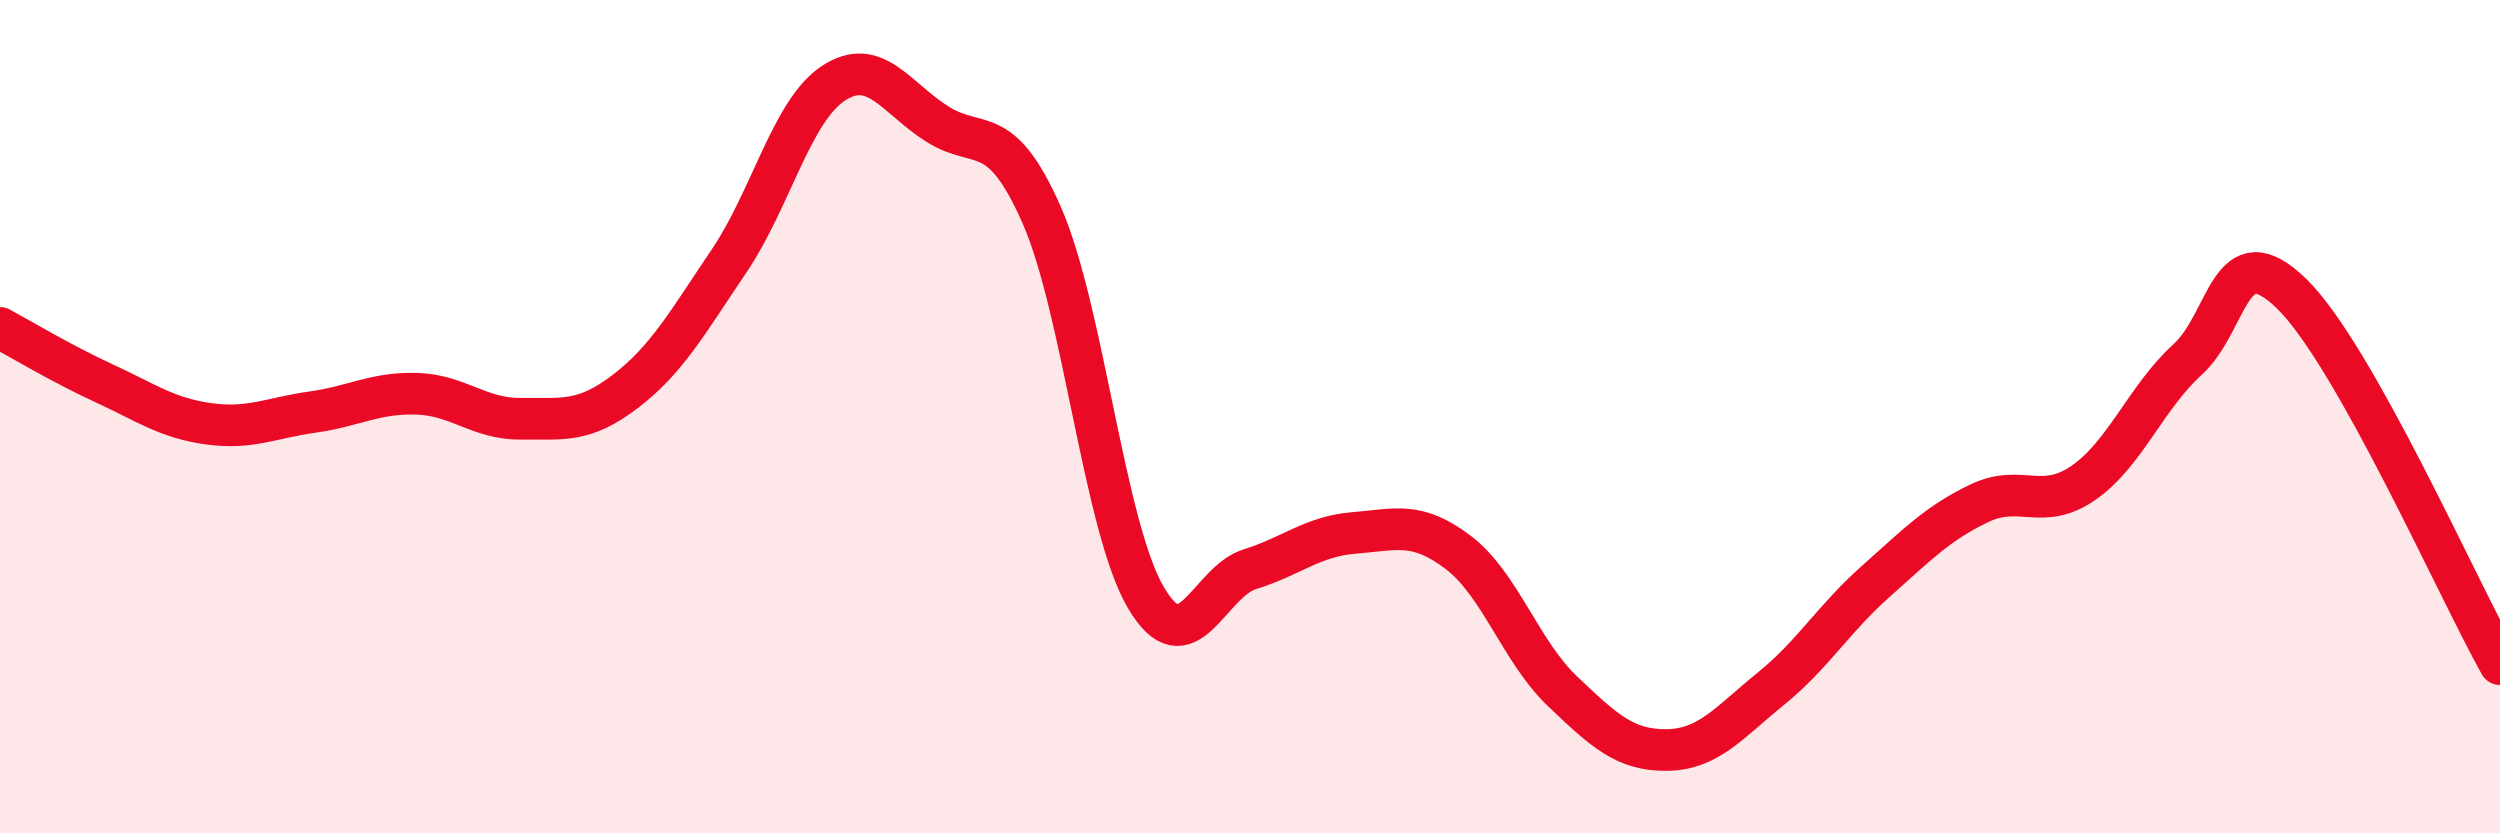
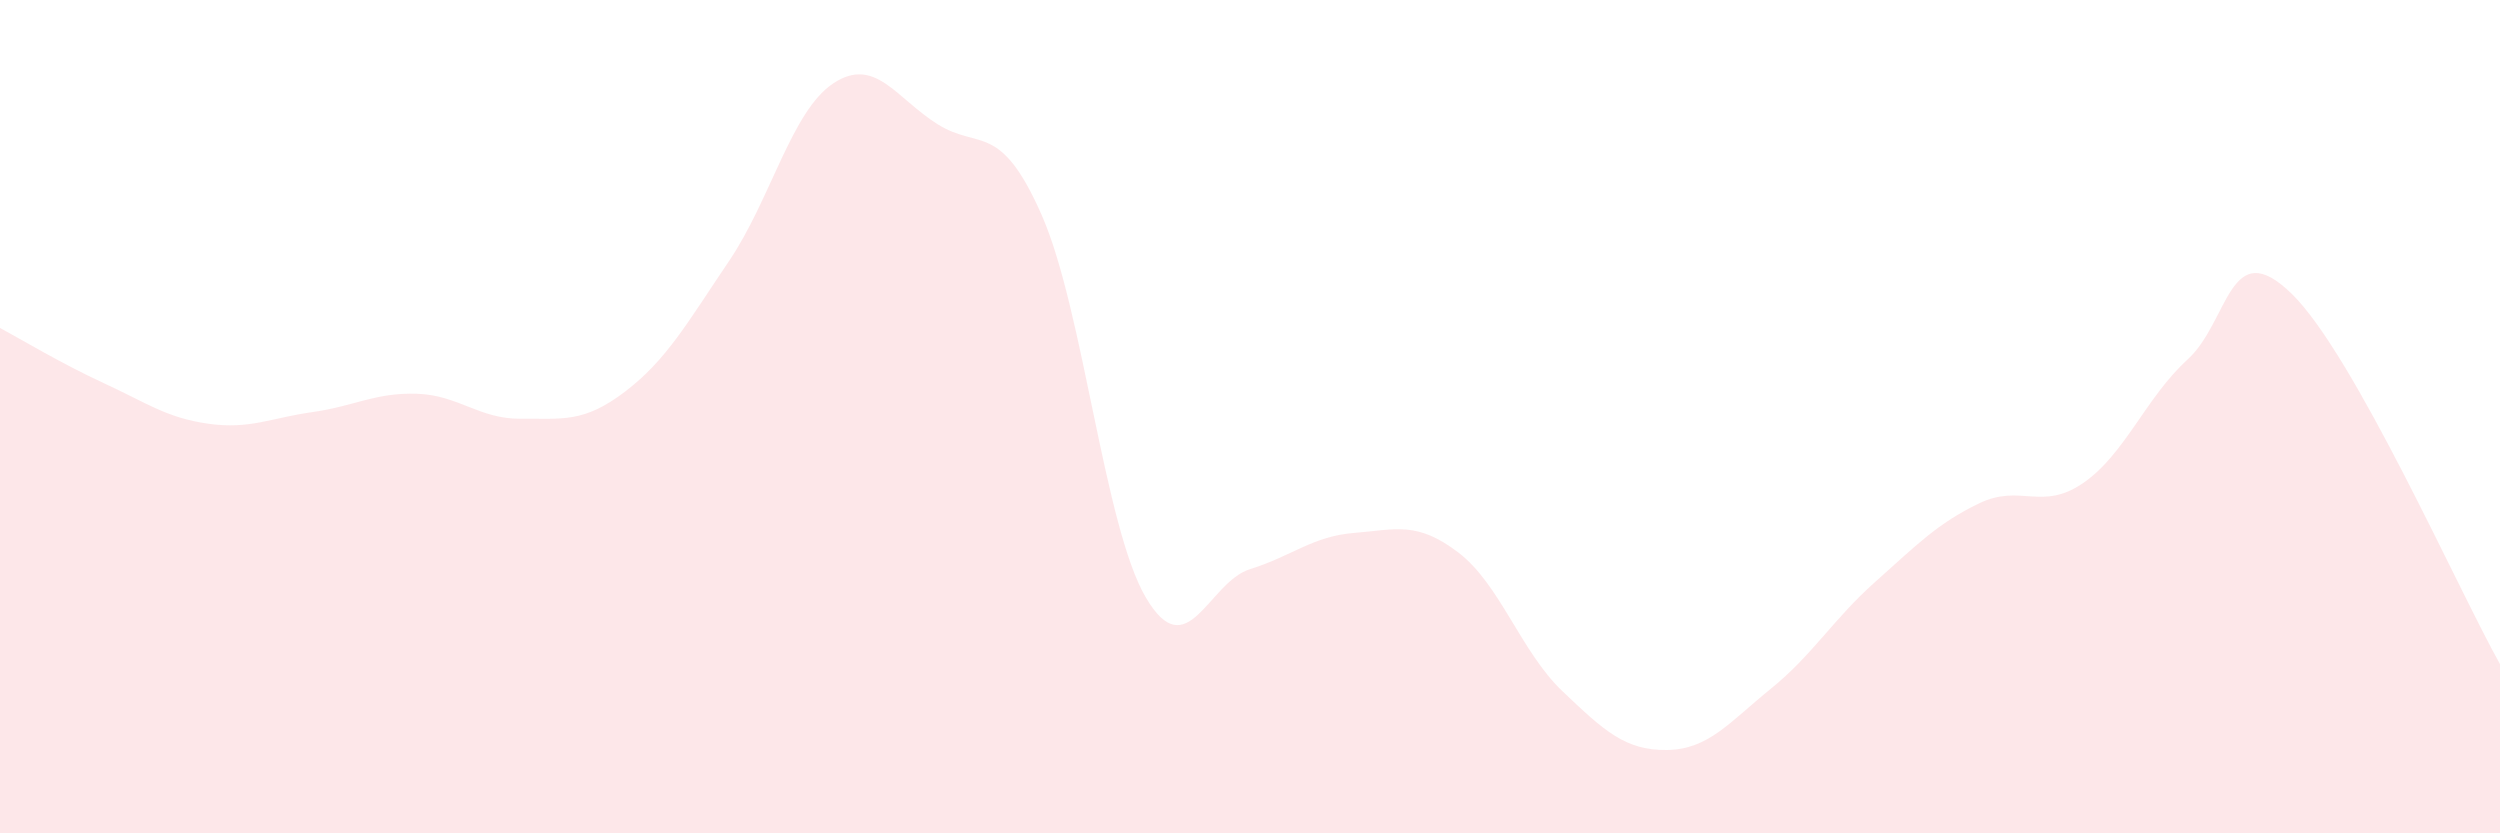
<svg xmlns="http://www.w3.org/2000/svg" width="60" height="20" viewBox="0 0 60 20">
  <path d="M 0,7.87 C 0.5,8.14 1.5,8.74 2.5,9.2 C 3.5,9.66 4,10.03 5,10.17 C 6,10.31 6.5,10.03 7.5,9.89 C 8.5,9.75 9,9.42 10,9.45 C 11,9.48 11.5,10.06 12.5,10.05 C 13.5,10.04 14,10.16 15,9.4 C 16,8.64 16.5,7.74 17.5,6.26 C 18.5,4.78 19,2.66 20,2 C 21,1.34 21.5,2.35 22.5,2.98 C 23.5,3.61 24,2.89 25,5.16 C 26,7.43 26.5,12.64 27.5,14.34 C 28.5,16.04 29,13.97 30,13.66 C 31,13.35 31.5,12.87 32.5,12.79 C 33.5,12.71 34,12.5 35,13.26 C 36,14.02 36.5,15.64 37.5,16.59 C 38.5,17.54 39,18.01 40,18 C 41,17.99 41.5,17.34 42.5,16.53 C 43.5,15.72 44,14.86 45,13.97 C 46,13.08 46.5,12.56 47.5,12.08 C 48.5,11.6 49,12.28 50,11.59 C 51,10.9 51.5,9.54 52.5,8.63 C 53.5,7.72 53.5,5.59 55,7.05 C 56.5,8.51 59,14.16 60,15.94L60 20L0 20Z" fill="#EB0A25" opacity="0.1" stroke-linecap="round" stroke-linejoin="round" />
-   <path d="M 0,7.87 C 0.5,8.14 1.5,8.74 2.5,9.2 C 3.5,9.66 4,10.03 5,10.17 C 6,10.31 6.5,10.03 7.5,9.89 C 8.5,9.75 9,9.42 10,9.45 C 11,9.48 11.5,10.06 12.5,10.05 C 13.5,10.04 14,10.16 15,9.4 C 16,8.64 16.5,7.74 17.5,6.26 C 18.5,4.78 19,2.66 20,2 C 21,1.34 21.5,2.35 22.5,2.98 C 23.5,3.61 24,2.89 25,5.16 C 26,7.43 26.5,12.64 27.5,14.34 C 28.5,16.04 29,13.97 30,13.66 C 31,13.35 31.5,12.87 32.5,12.79 C 33.5,12.71 34,12.5 35,13.26 C 36,14.02 36.5,15.64 37.5,16.59 C 38.5,17.54 39,18.01 40,18 C 41,17.99 41.5,17.34 42.5,16.53 C 43.5,15.72 44,14.86 45,13.97 C 46,13.08 46.5,12.56 47.5,12.08 C 48.5,11.6 49,12.28 50,11.59 C 51,10.9 51.5,9.54 52.5,8.63 C 53.5,7.72 53.5,5.59 55,7.05 C 56.5,8.51 59,14.16 60,15.94" stroke="#EB0A25" stroke-width="1" fill="none" stroke-linecap="round" stroke-linejoin="round" />
</svg>